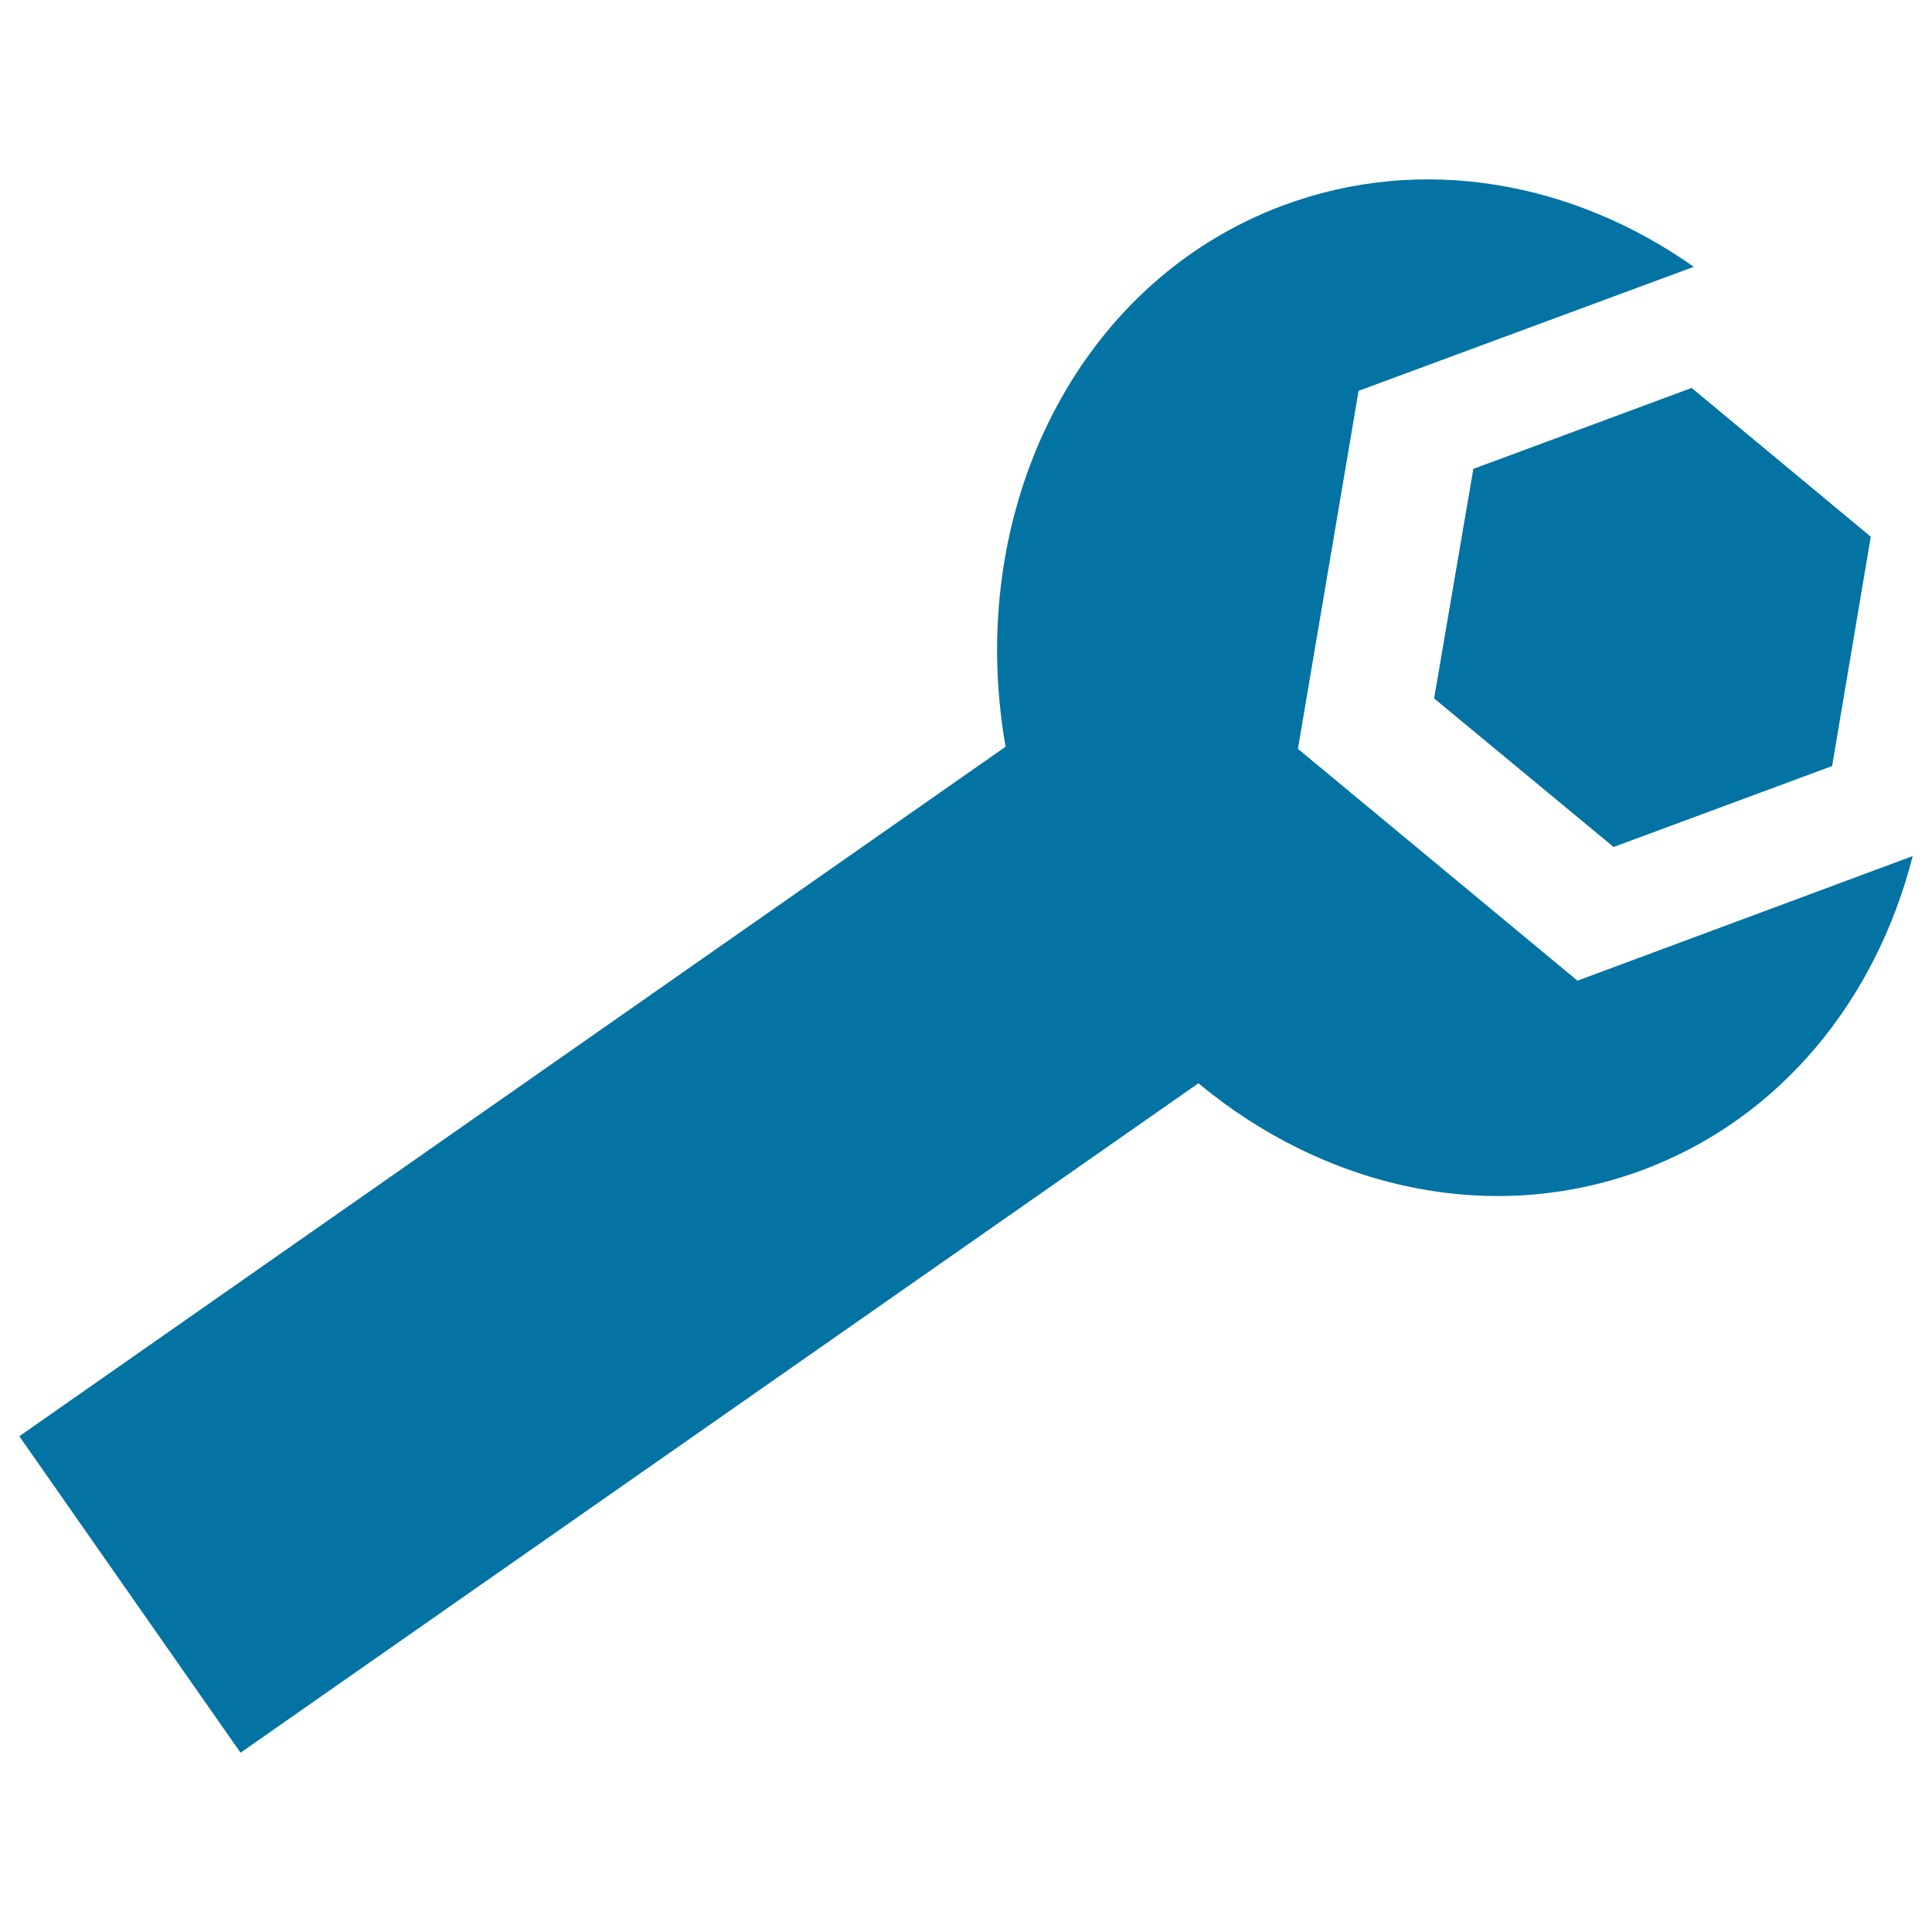
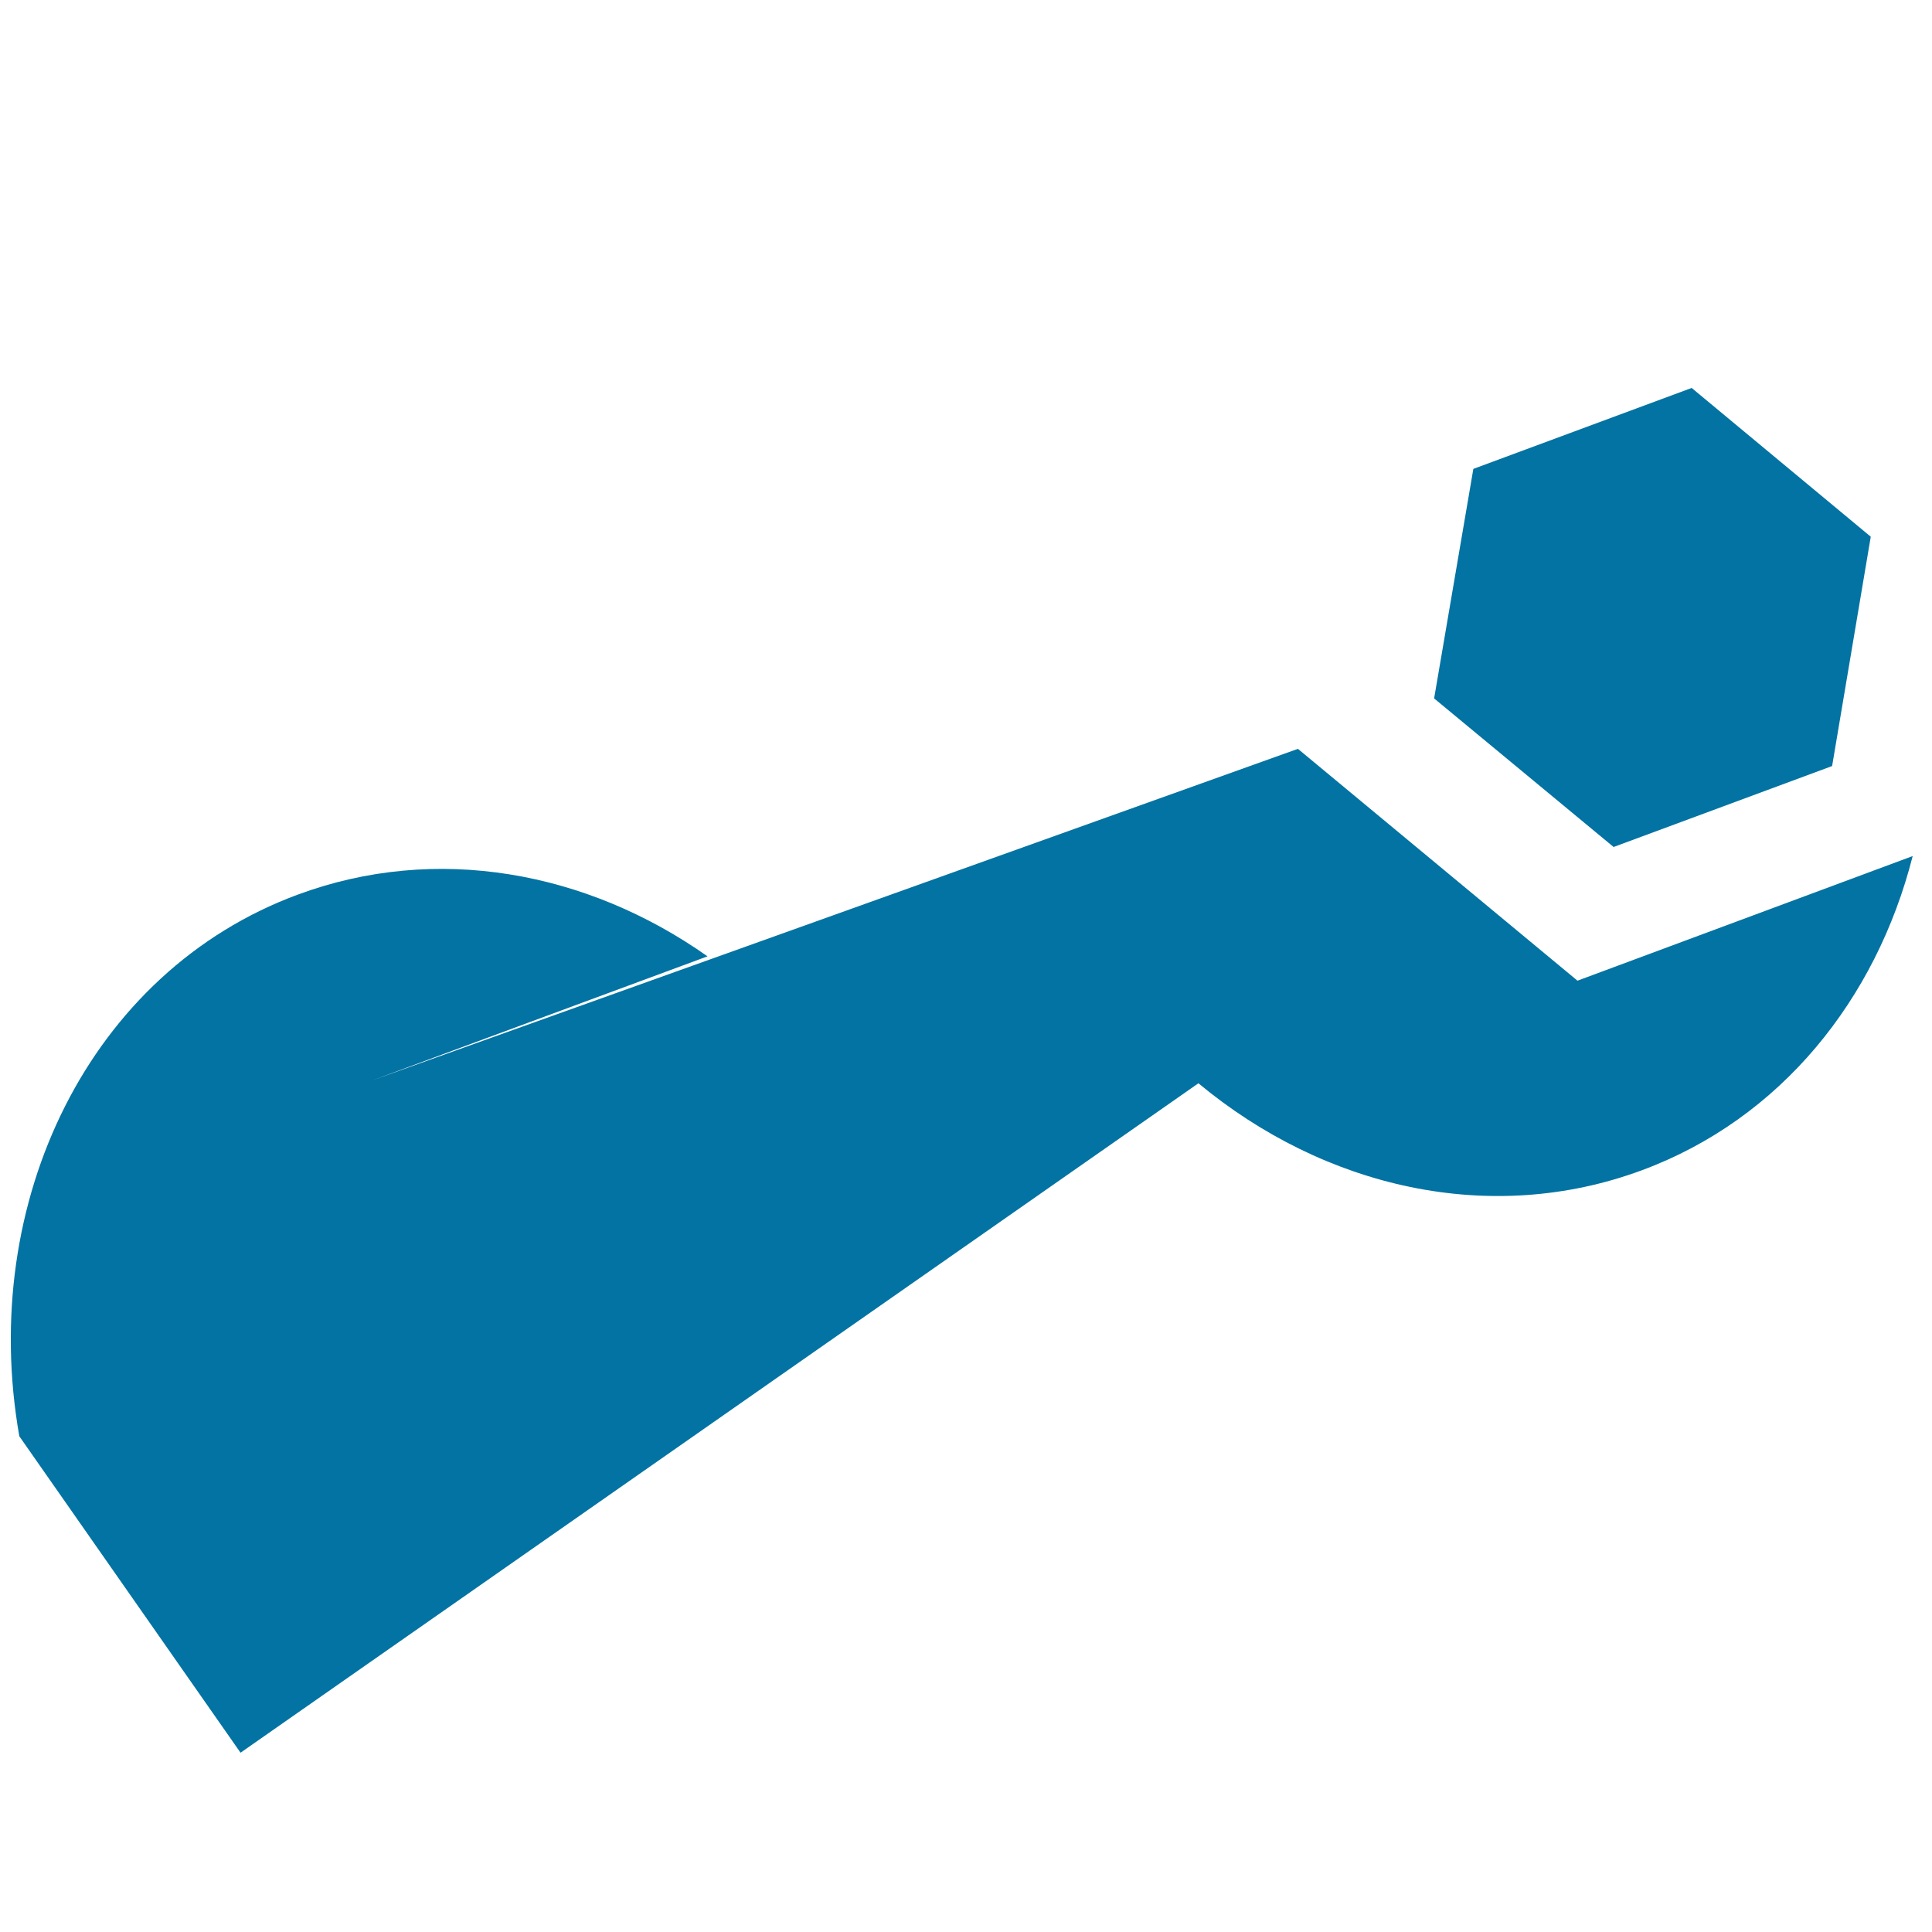
<svg xmlns="http://www.w3.org/2000/svg" viewBox="0 0 1000 1000" style="fill:#0273a2">
  <title>Wrench And Nut SVG icon</title>
  <g>
-     <path d="M671.8,387.6l144.7,120L990,443.1c-18.9,74.3-68.4,136-140.1,162.6c-78.5,29.1-164.5,9.1-229.6-45L124.5,907.2L10,743.4l510.5-356.9c-21.4-121.5,36.5-240.5,144-280.3c71.7-26.6,149.7-12.2,212.2,31.9l-173.5,64.2L671.8,387.6z M762.6,242.7l-20.3,118.8l92.9,76.9l113.1-41.9l20-118.7l-92.7-77L762.6,242.7z" />
+     <path d="M671.8,387.6l144.7,120L990,443.1c-18.9,74.3-68.4,136-140.1,162.6c-78.5,29.1-164.5,9.1-229.6-45L124.5,907.2L10,743.4c-21.4-121.5,36.5-240.5,144-280.3c71.7-26.6,149.7-12.2,212.2,31.9l-173.5,64.2L671.8,387.6z M762.6,242.7l-20.3,118.8l92.9,76.9l113.1-41.9l20-118.7l-92.7-77L762.6,242.7z" />
  </g>
</svg>